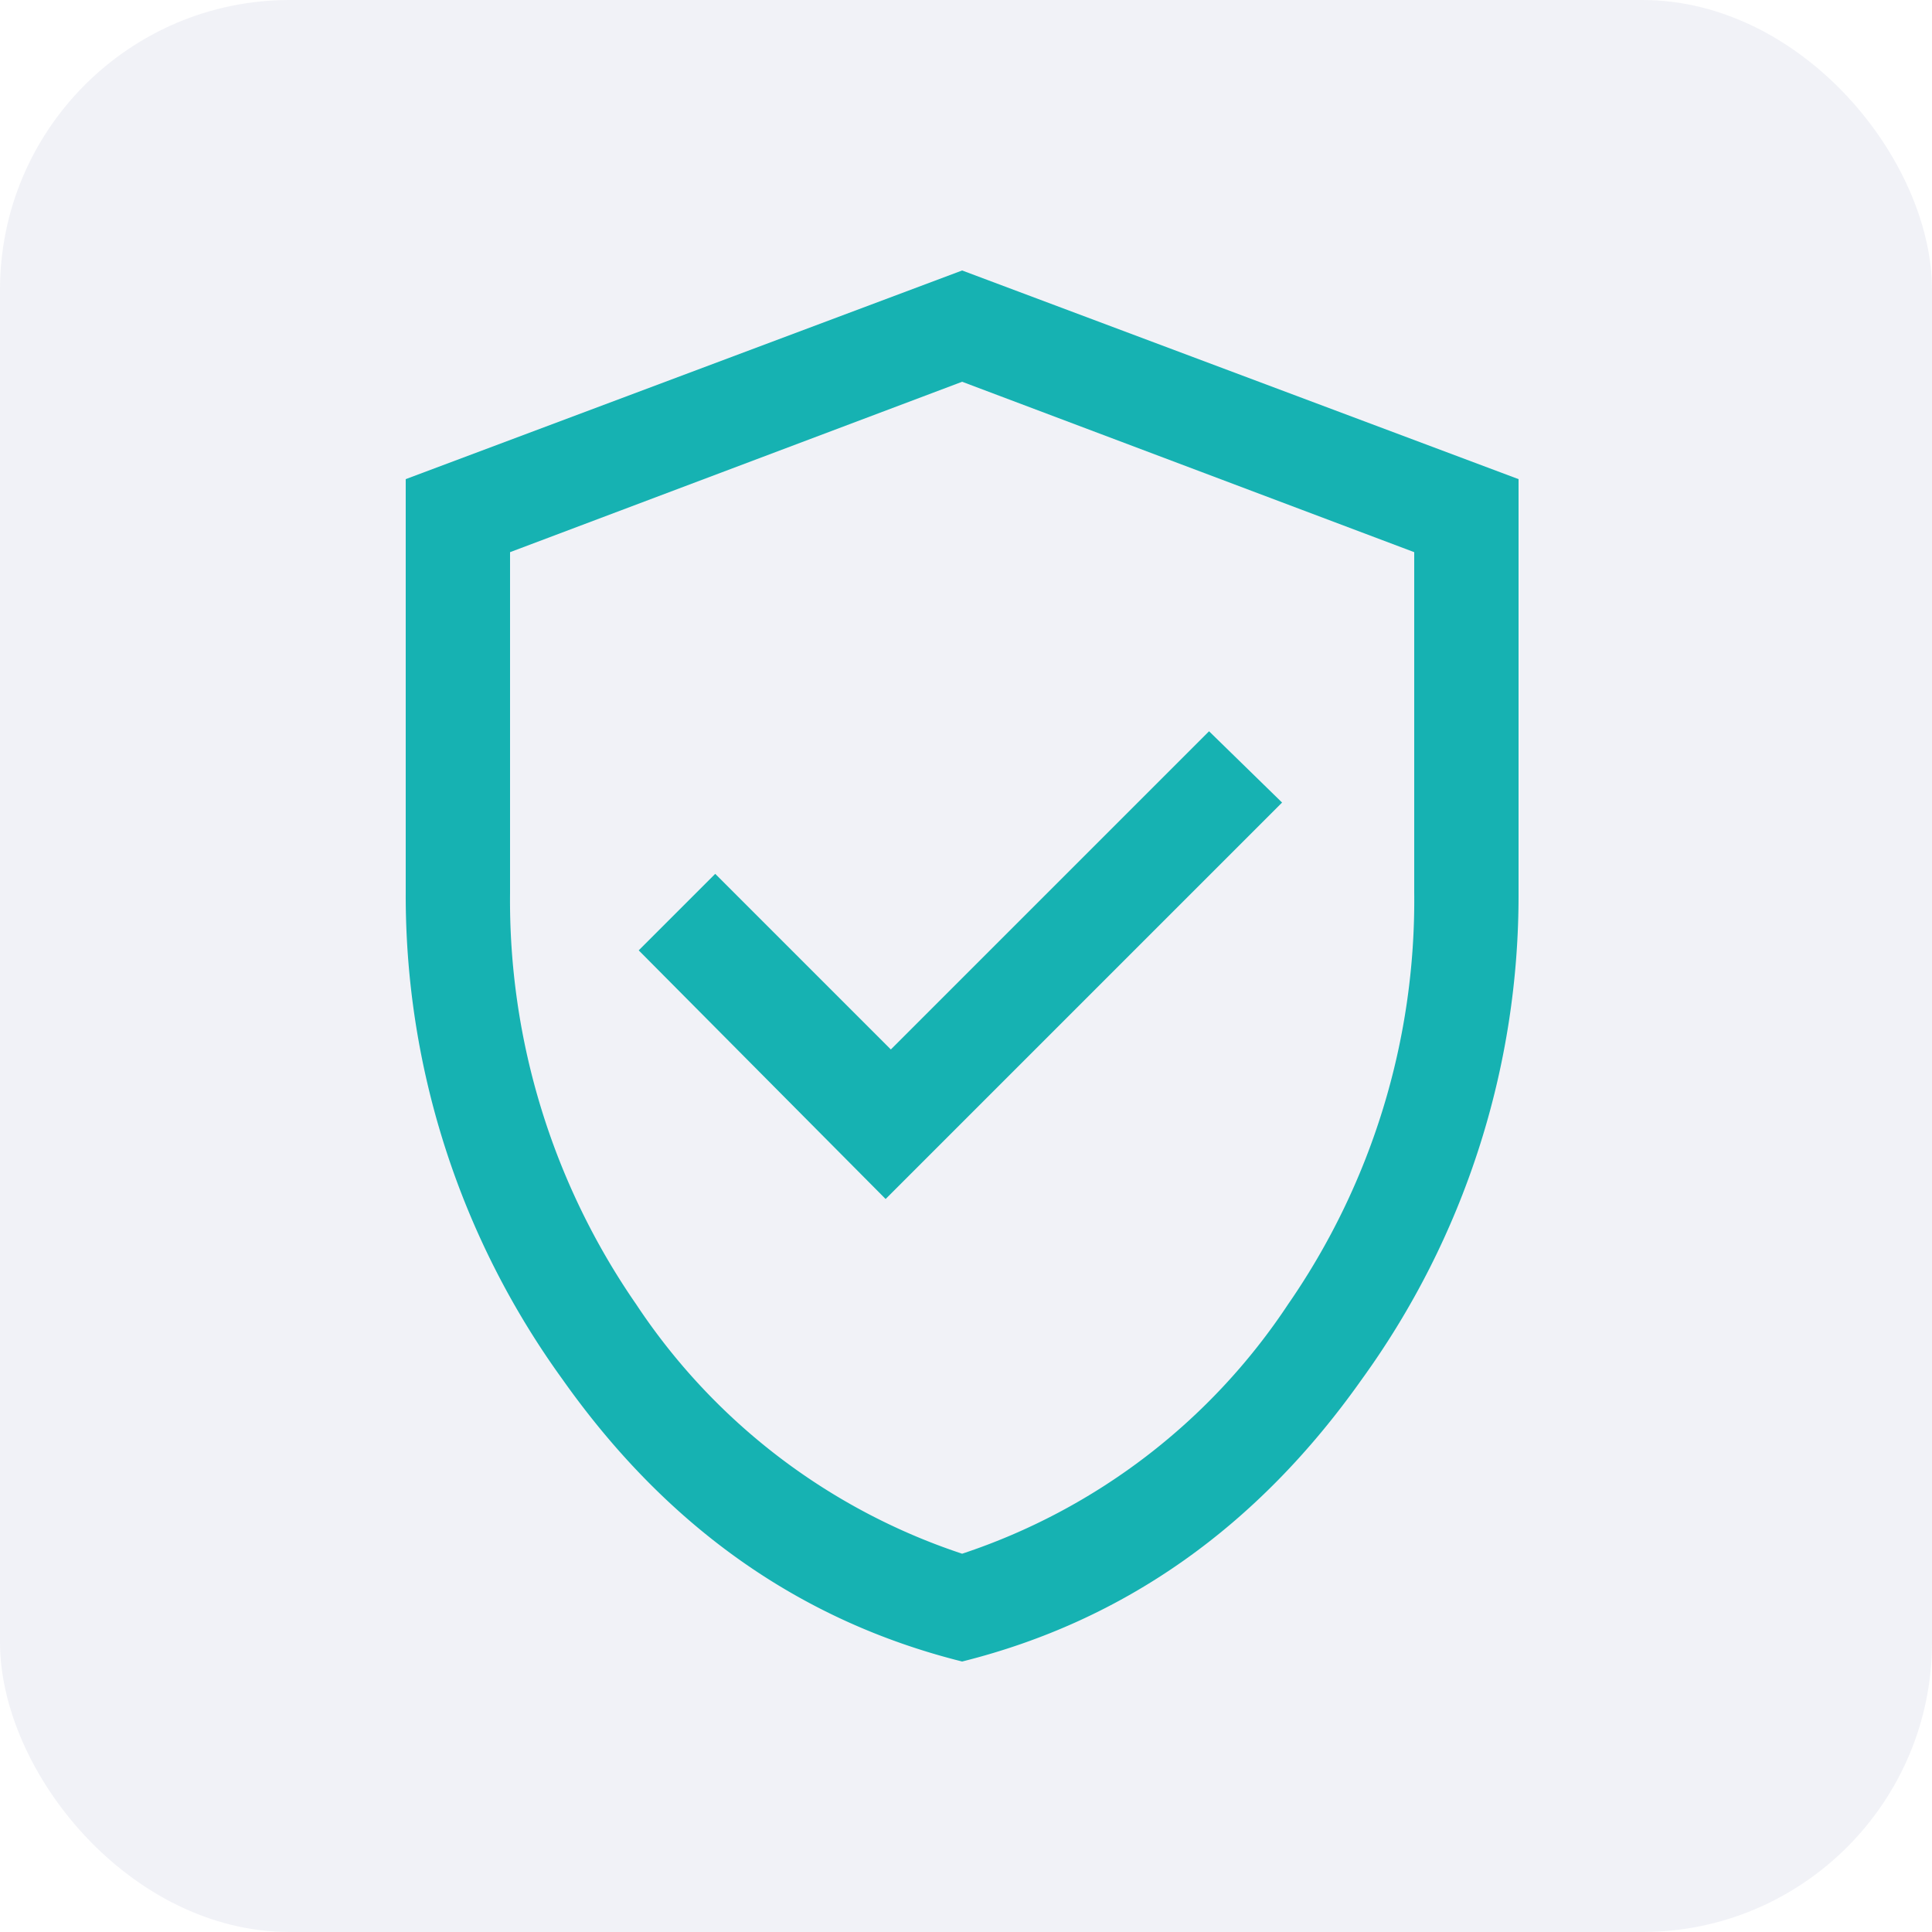
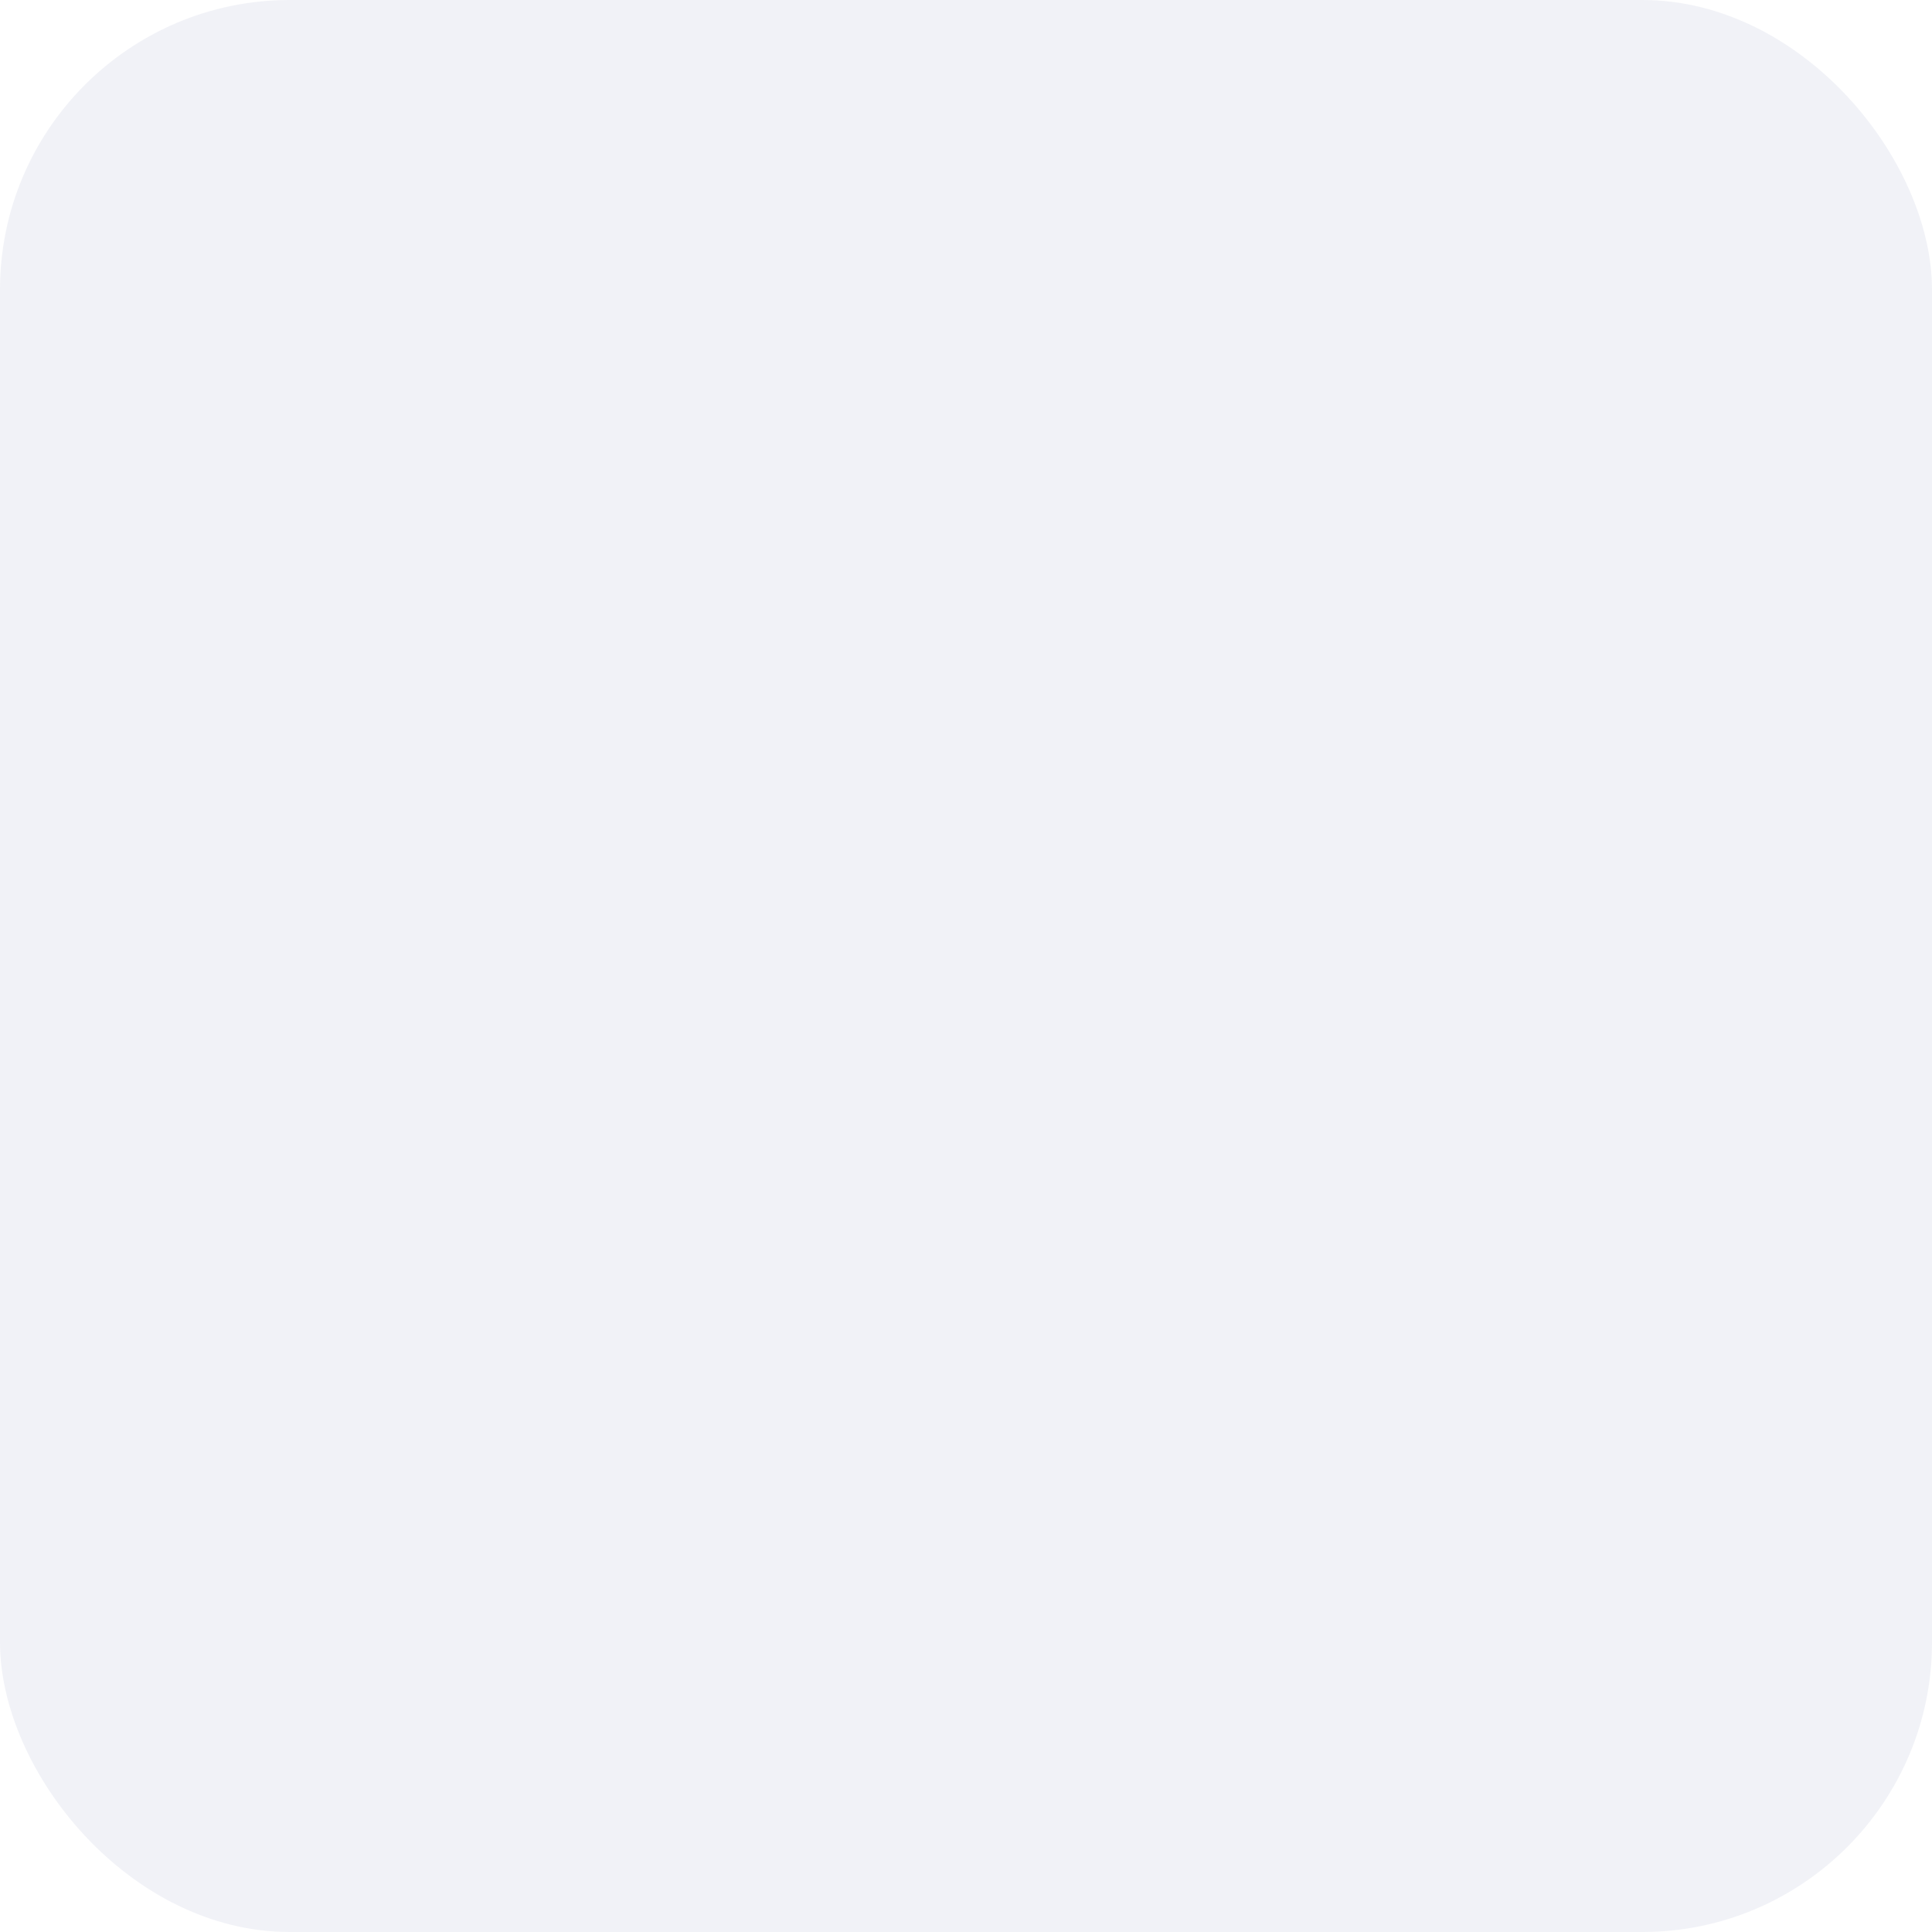
<svg xmlns="http://www.w3.org/2000/svg" width="100" height="100" viewBox="0 0 100 100">
  <g id="Group_14600" data-name="Group 14600" transform="translate(19997 9576)">
    <rect id="Rectangle_4284" data-name="Rectangle 4284" width="100" height="100" rx="15" transform="translate(-19997 -9576)" fill="rgba(21,47,118,0.06)" />
-     <path id="verified_user_FILL0_wght400_GRAD0_opsz48" d="M32.84,52.01,53.36,31.49,49.58,27.8,33.11,44.27l-9.09-9.09-3.96,3.96ZM36.8,75.95Q24.2,72.8,16.1,61.325A42.686,42.686,0,0,1,8,36.17V14.75L36.8,3.95l28.8,10.8V36.17a42.686,42.686,0,0,1-8.1,25.155Q49.4,72.8,36.8,75.95ZM36.8,41.03Zm0,29.34A32.469,32.469,0,0,0,53.675,57.455,36.72,36.72,0,0,0,60.2,36.17V18.53L36.8,9.71,13.4,18.53V36.17a36.72,36.72,0,0,0,6.525,21.285A32.469,32.469,0,0,0,36.8,70.37Z" transform="translate(-19984 -9565.95)" fill="#16b2b2" />
  </g>
</svg>